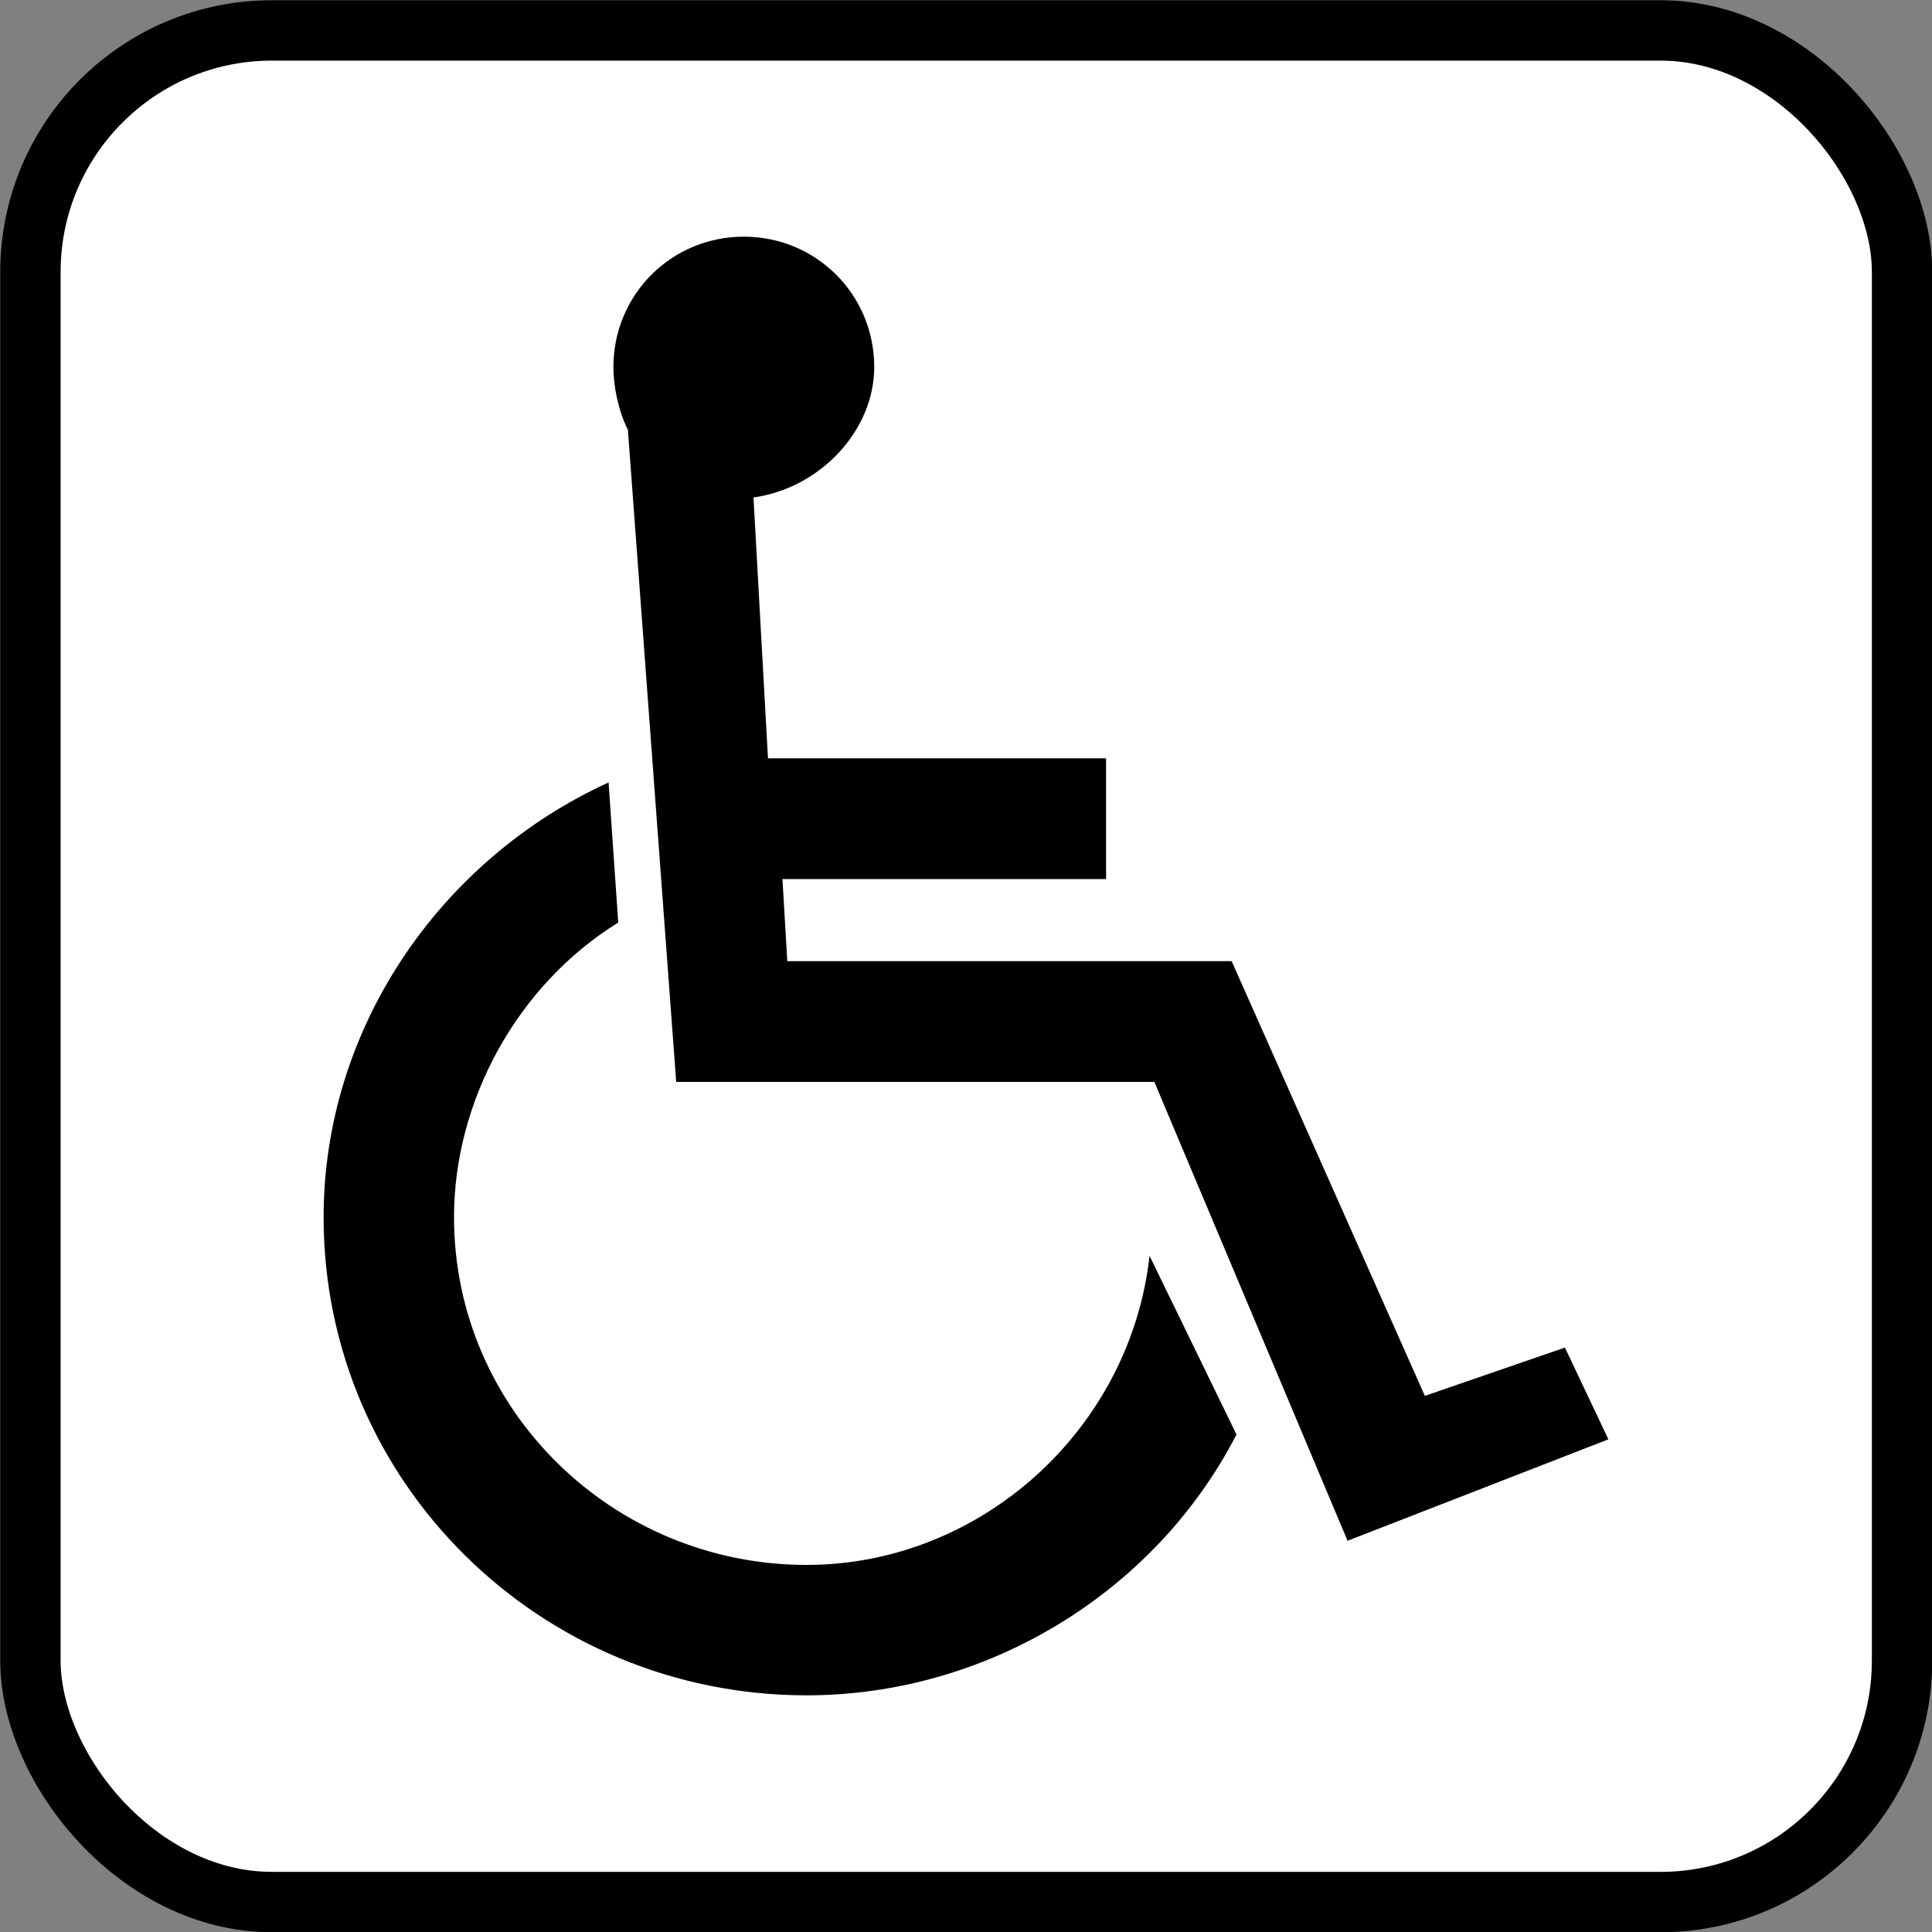
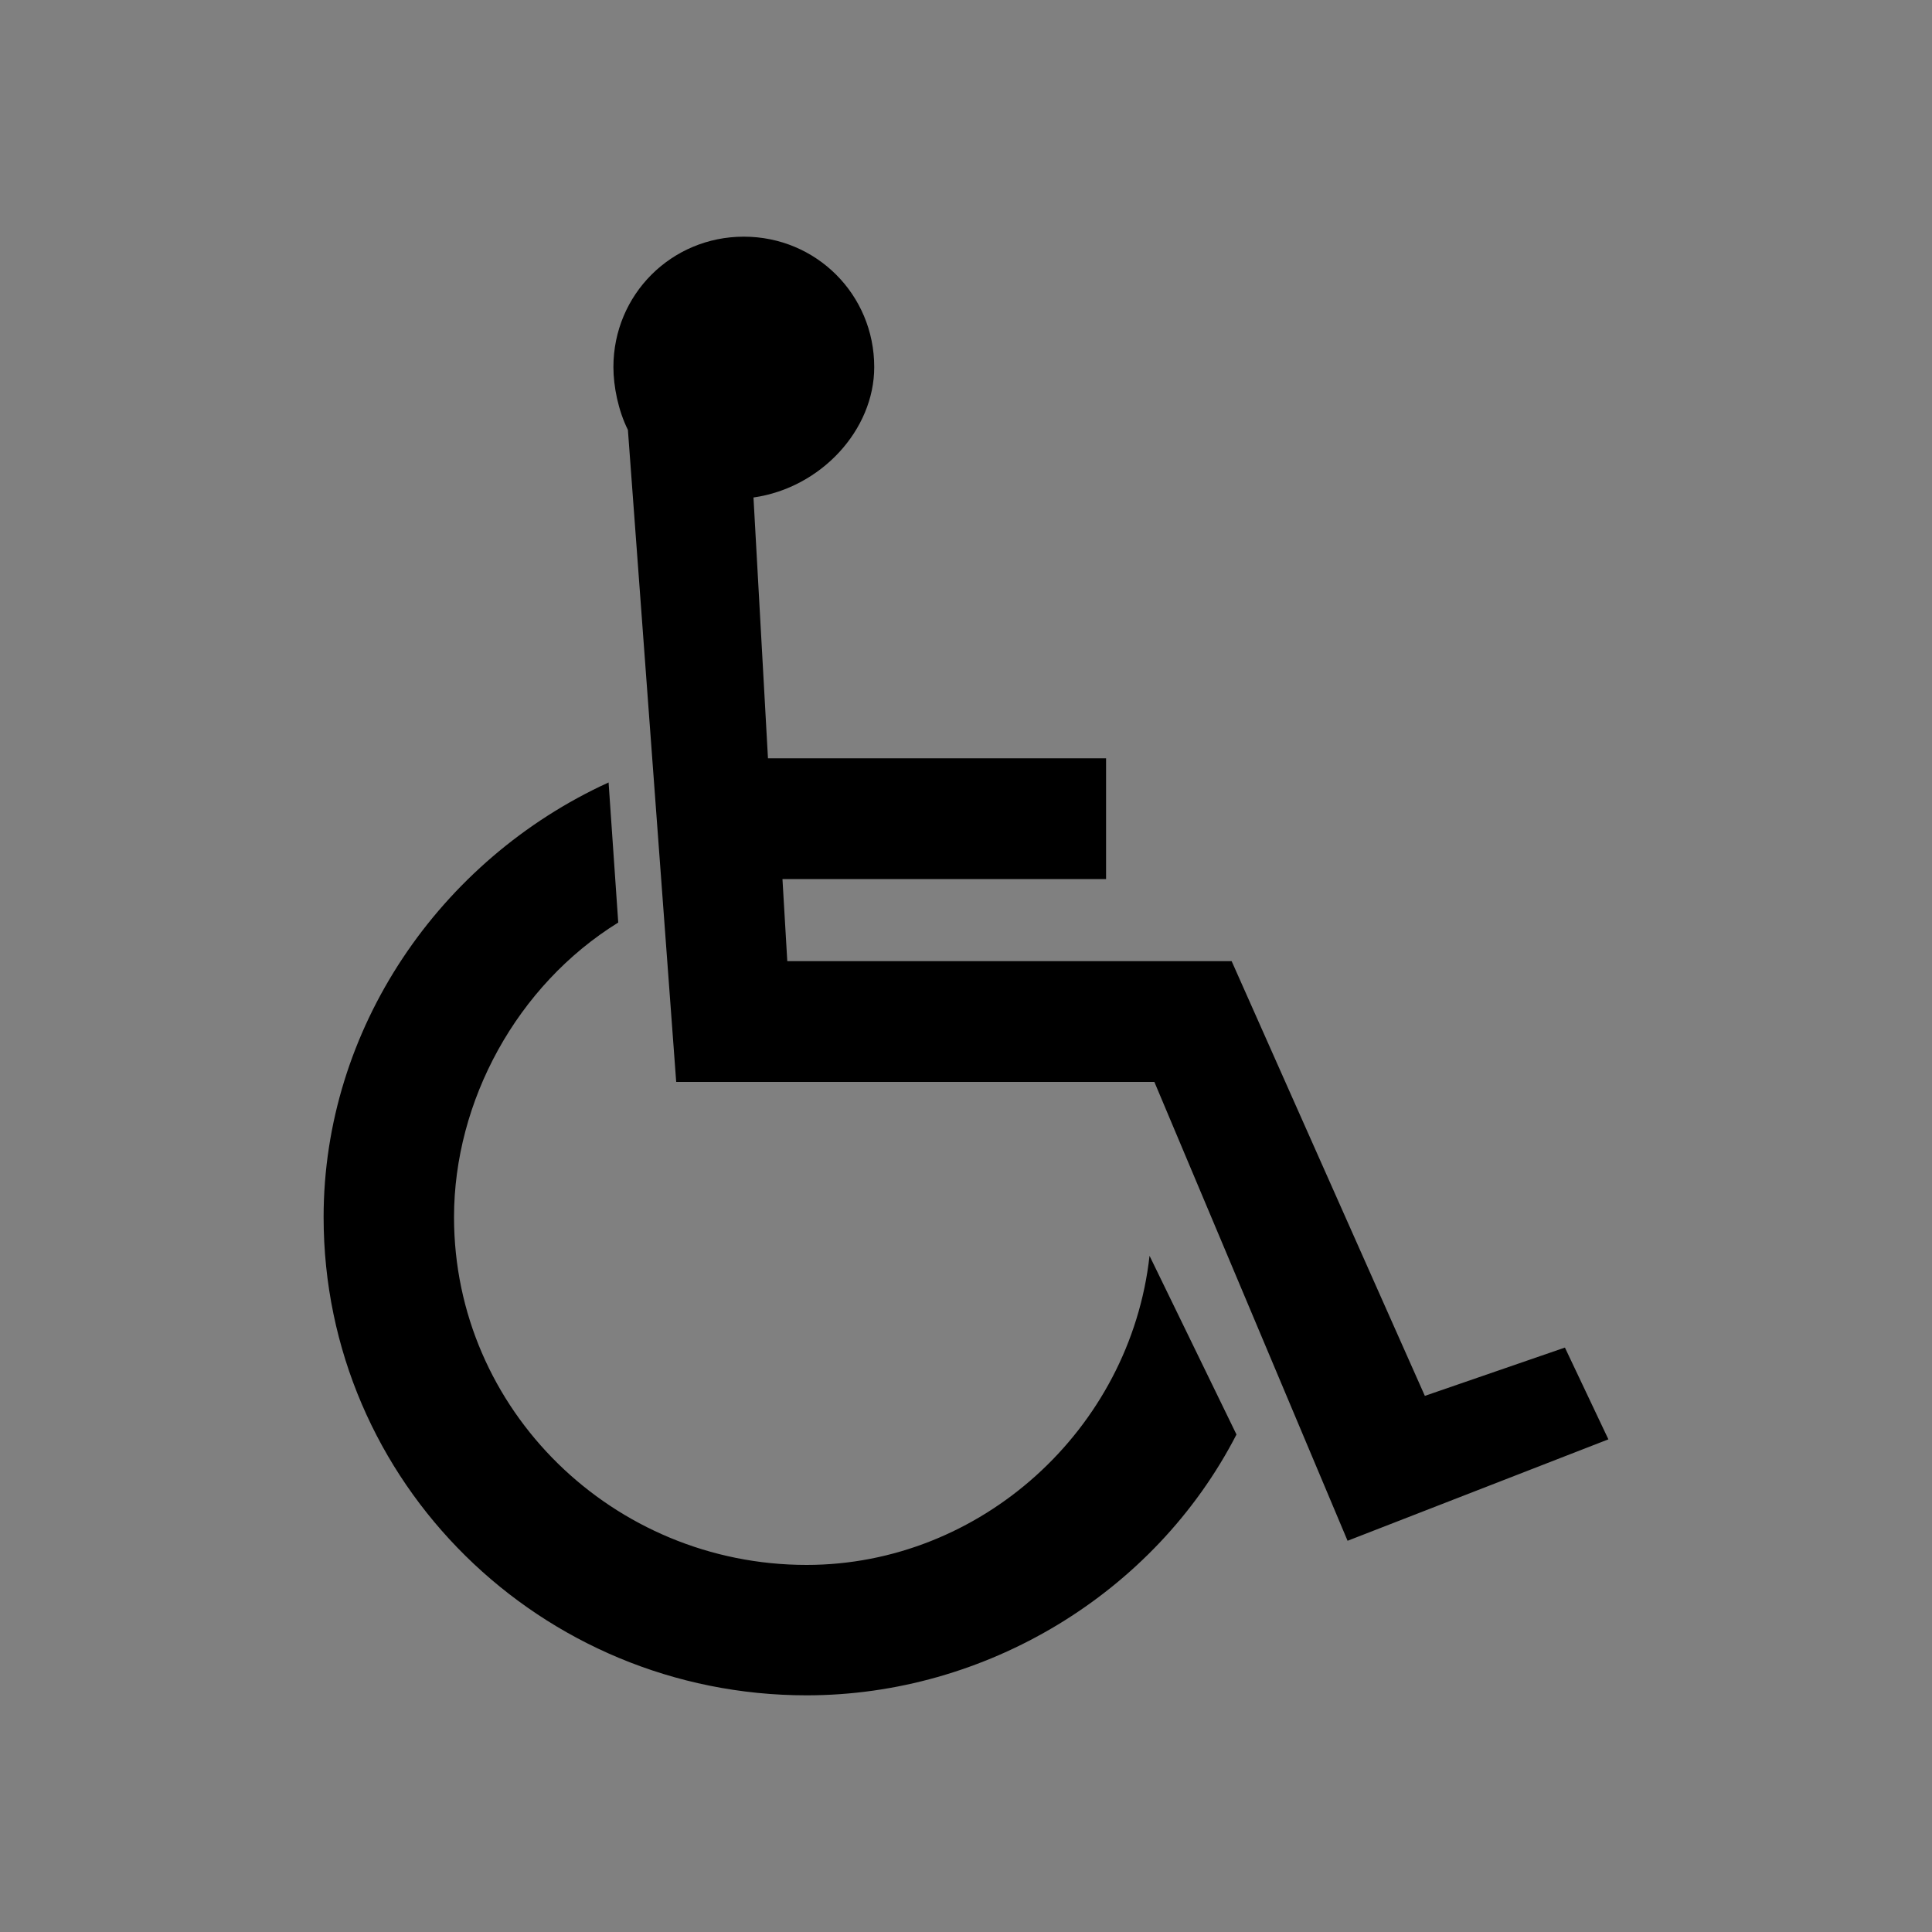
<svg xmlns="http://www.w3.org/2000/svg" xmlns:ns1="http://sodipodi.sourceforge.net/DTD/sodipodi-0.dtd" xmlns:ns2="http://www.inkscape.org/namespaces/inkscape" version="1.0" width="400" height="400" id="svgServizio" ns1:version="0.32" ns2:version="0.44.1" ns1:docname="Feature accessible.svg" ns1:docbase="E:\Profili\Raf\Documenti\Immagini\Wikipedia\Ferrovie">
  <rect width="100%" height="100%" fill="#808080" stroke="none" />
  <ns1:namedview ns2:window-height="977" ns2:window-width="1280" ns2:pageshadow="2" ns2:pageopacity="0.0" guidetolerance="10.0" gridtolerance="10.0" objecttolerance="10.0" borderopacity="1.0" bordercolor="#666666" pagecolor="#ffffff" id="base" ns2:zoom="1" ns2:cx="263.56224" ns2:cy="170.78222" ns2:window-x="-4" ns2:window-y="-4" ns2:current-layer="svgServizio" width="400px" height="400px" ns2:object-points="false" />
  <defs id="defsServizio" />
-   <rect style="fill:white;fill-opacity:1;fill-rule:evenodd;stroke:black;stroke-width:12.5;stroke-miterlimit:4;stroke-dasharray:none;stroke-opacity:1" id="rectBordo" width="387.5" height="387.5" x="6.3" y="6.3" rx="50" ry="50" />
  <path id="pathHandicappato" style="fill:black;fill-opacity:1;fill-rule:evenodd" d="M 156,103 C 170,101 181,89 181,76 C 181,61 169,49 154,49 C 139,49 127,61 127,76 C 127,80 128,85 130,89 L 140,224 L 239,224 L 279,319 L 333,298 L 324,279 L 295,289 L 255,199 L 163,199 L 162,182 L 229,182 L 229,157 L 159,157 L 156,103 L 156,106 L 156,103 z M 256,297 C 239,330 204,351 167,351 C 112,351 67,307 67,252 C 67,213 91,178 126,162 L 128,191 C 107,204 94,228 94,252 C 94,292 127,324 167,324 C 203,324 234,296 238,260 L 256,297 L 256,297 L 256,297 L 256,297 z " />
</svg>